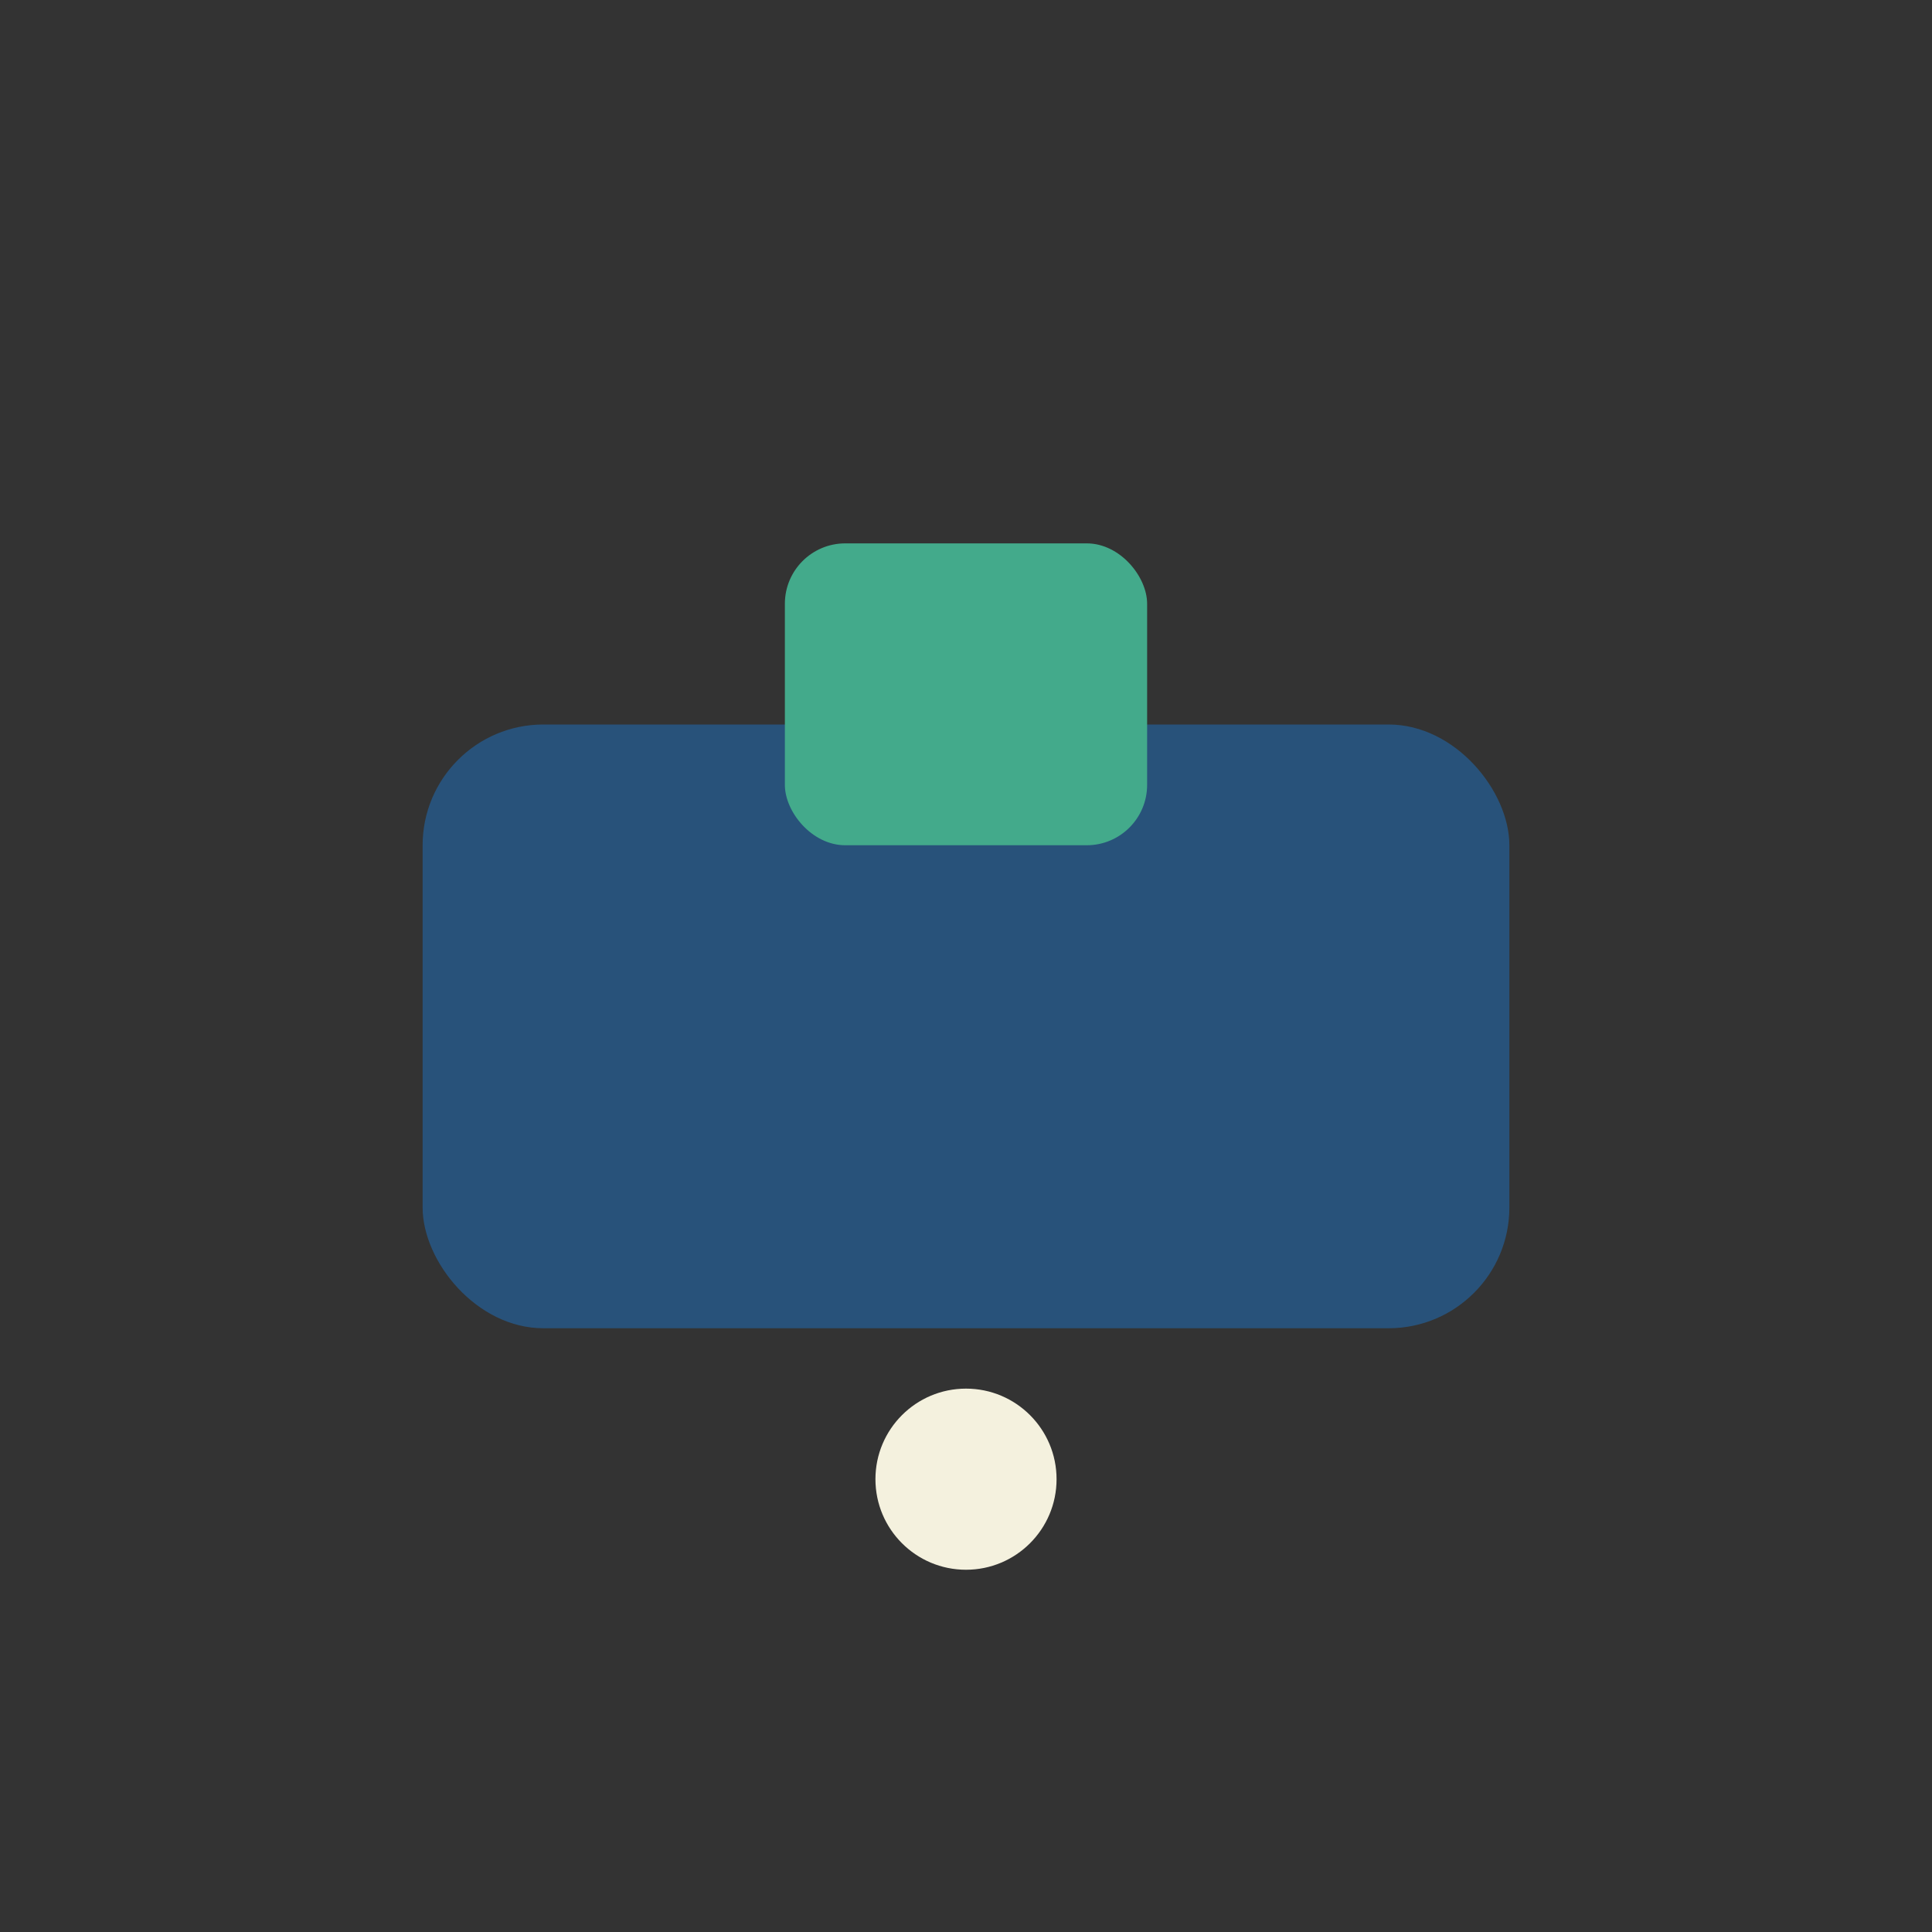
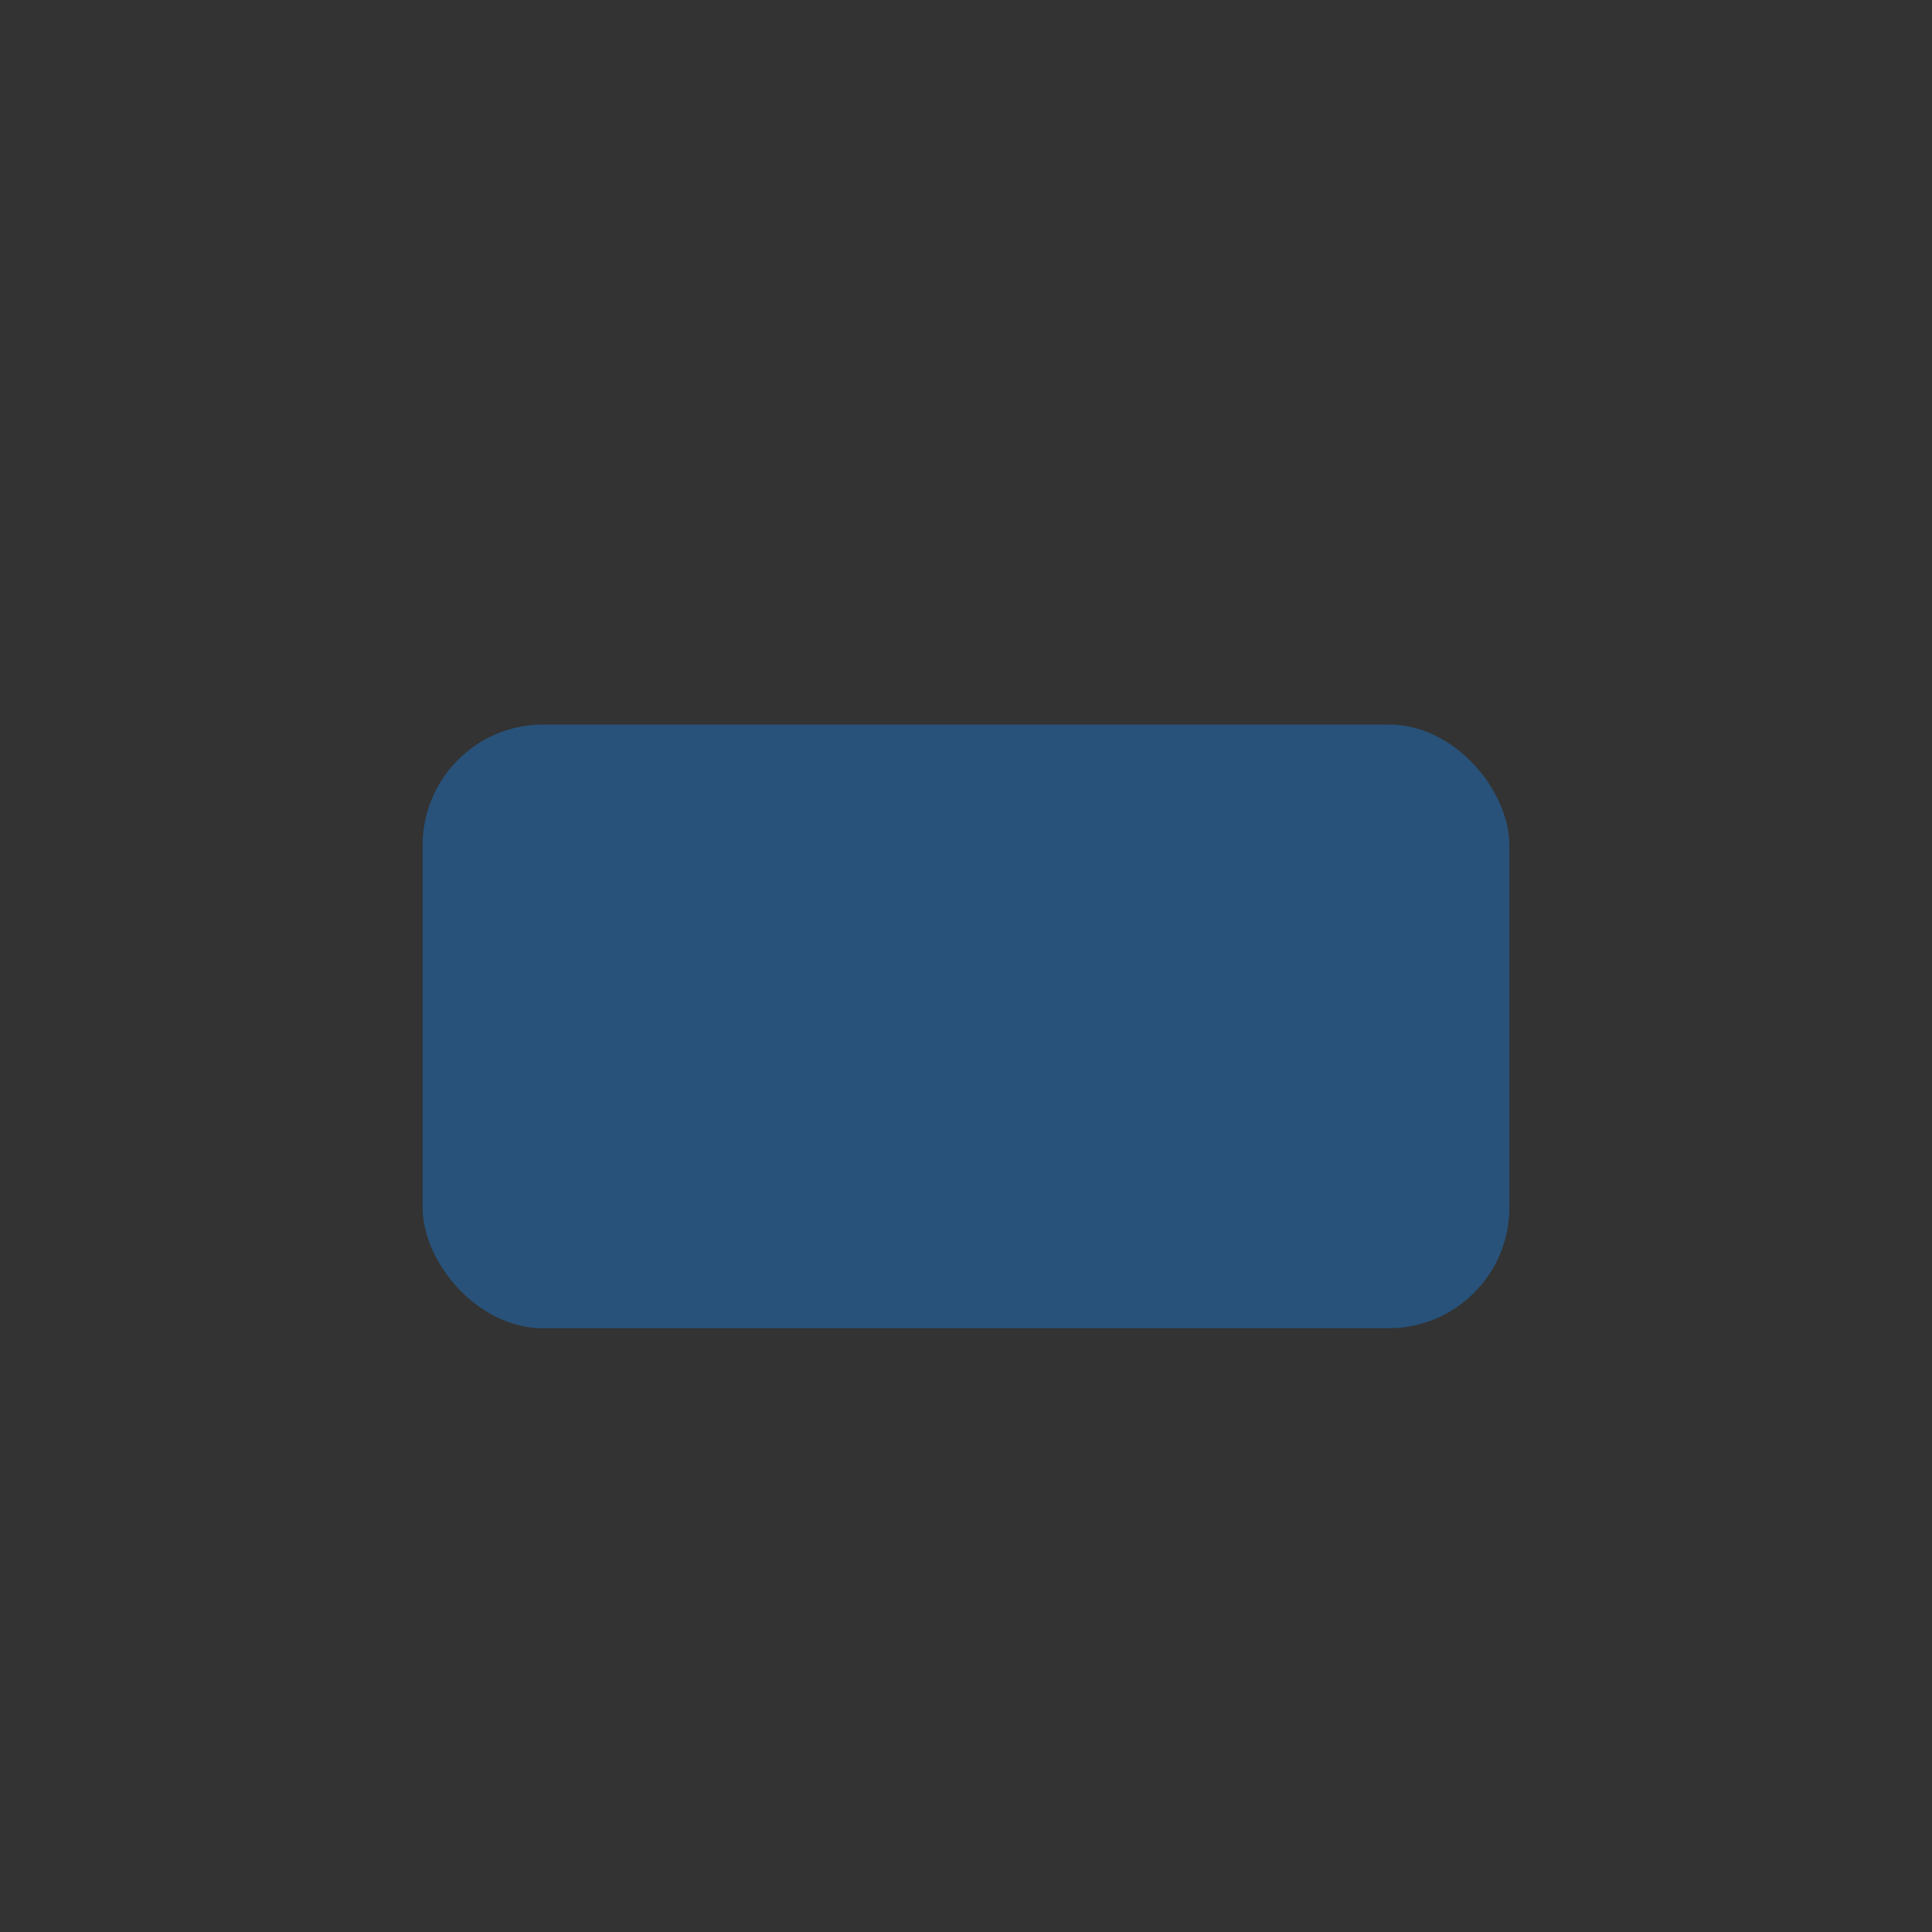
<svg xmlns="http://www.w3.org/2000/svg" width="32" height="32" viewBox="0 0 32 32">
  <rect x="0" y="0" width="32" height="32" fill="#333333" stroke="none" />
  <rect x="7" y="12" width="18" height="10" rx="2" fill="#28527a" />
-   <rect x="13" y="9" width="6" height="5" rx="1" fill="#43aa8b" />
-   <circle cx="16" cy="24.5" r="1.5" fill="#f4f1de" />
</svg>